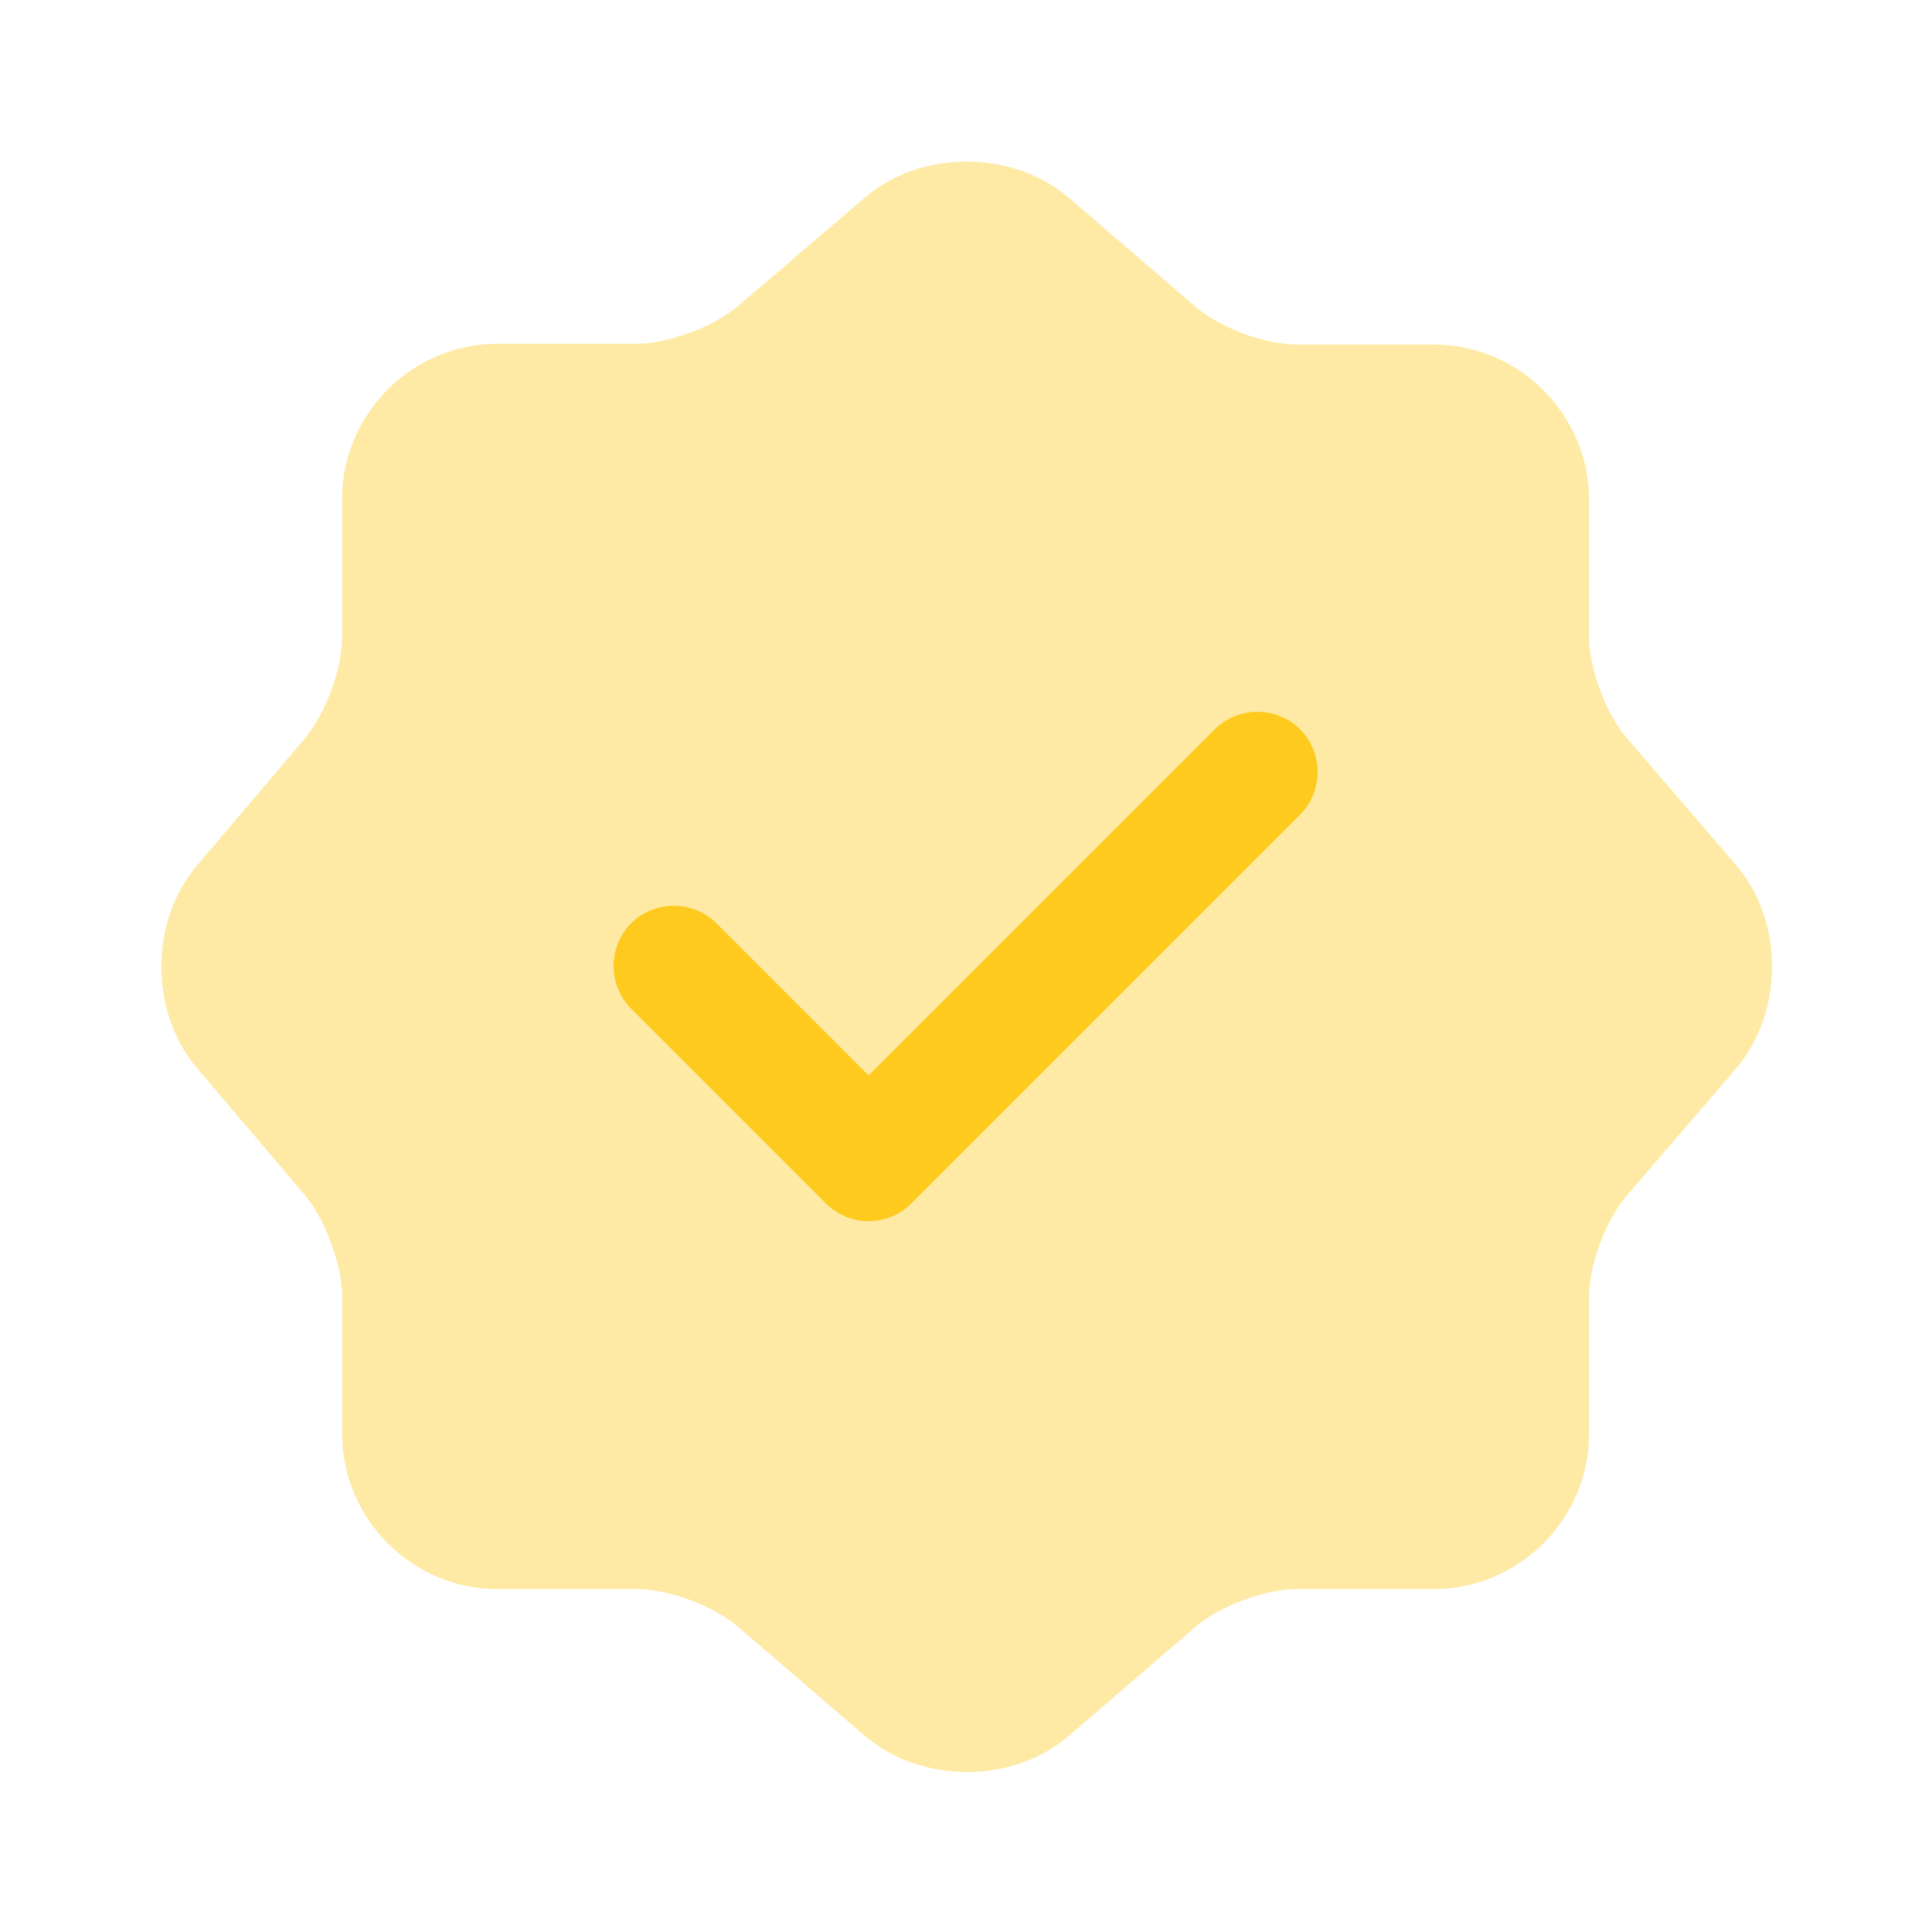
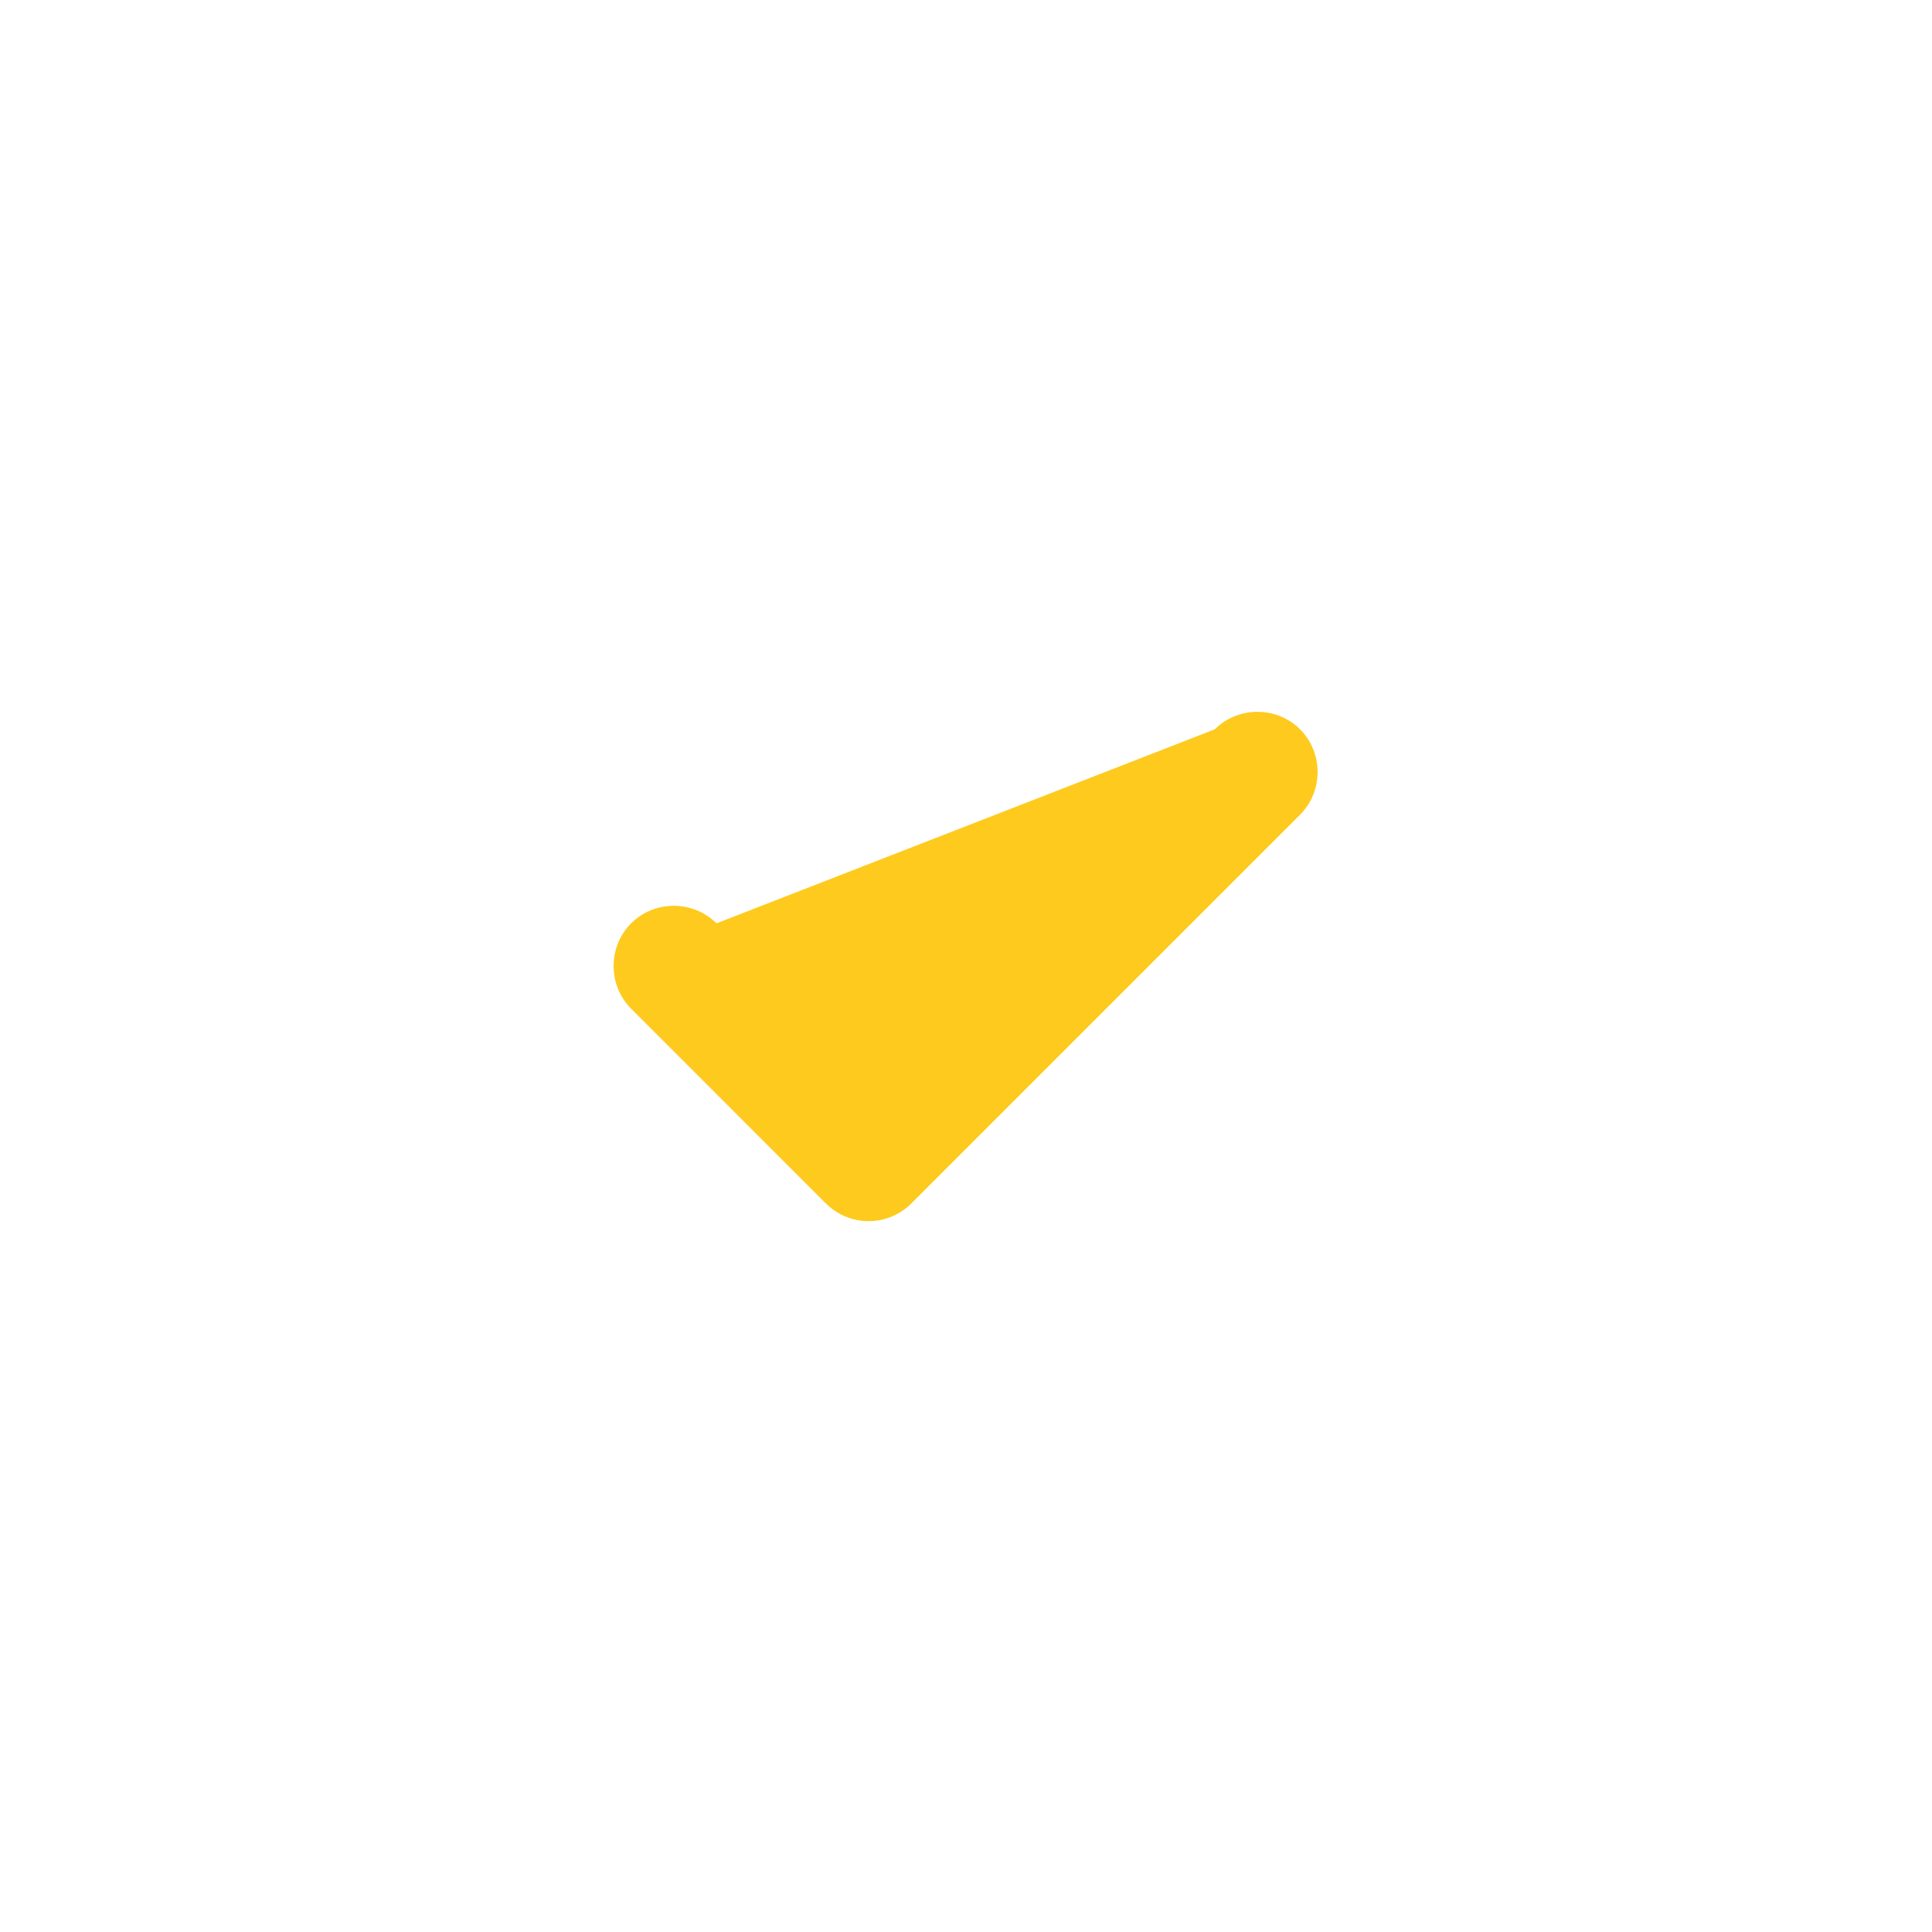
<svg xmlns="http://www.w3.org/2000/svg" width="52" height="52" viewBox="0 0 52 52" fill="none">
-   <path opacity="0.4" d="M23.292 5.308C24.787 4.03 27.235 4.03 28.752 5.308L32.175 8.255C32.825 8.818 34.038 9.273 34.905 9.273H38.588C40.885 9.273 42.77 11.158 42.77 13.455V17.138C42.77 17.983 43.225 19.218 43.788 19.868L46.735 23.292C48.013 24.787 48.013 27.235 46.735 28.752L43.788 32.175C43.225 32.825 42.77 34.038 42.77 34.905V38.588C42.77 40.885 40.885 42.77 38.588 42.77H34.905C34.06 42.77 32.825 43.225 32.175 43.788L28.752 46.735C27.257 48.013 24.808 48.013 23.292 46.735L19.868 43.788C19.218 43.225 18.005 42.77 17.138 42.77H13.39C11.093 42.77 9.208 40.885 9.208 38.588V34.883C9.208 34.038 8.753 32.825 8.212 32.175L5.287 28.73C4.03 27.235 4.03 24.808 5.287 23.313L8.212 19.868C8.753 19.218 9.208 18.005 9.208 17.16V13.433C9.208 11.137 11.093 9.252 13.39 9.252H17.138C17.983 9.252 19.218 8.797 19.868 8.233L23.292 5.308Z" fill="#FECA1D" />
-   <path d="M23.378 32.868C22.945 32.868 22.534 32.695 22.23 32.392L16.987 27.148C16.358 26.52 16.358 25.48 16.987 24.852C17.615 24.223 18.655 24.223 19.284 24.852L23.378 28.947L32.695 19.63C33.324 19.002 34.364 19.002 34.992 19.63C35.62 20.258 35.62 21.298 34.992 21.927L24.527 32.392C24.224 32.695 23.812 32.868 23.378 32.868Z" fill="#FECA1D" />
+   <path d="M23.378 32.868C22.945 32.868 22.534 32.695 22.23 32.392L16.987 27.148C16.358 26.52 16.358 25.48 16.987 24.852C17.615 24.223 18.655 24.223 19.284 24.852L32.695 19.63C33.324 19.002 34.364 19.002 34.992 19.63C35.62 20.258 35.62 21.298 34.992 21.927L24.527 32.392C24.224 32.695 23.812 32.868 23.378 32.868Z" fill="#FECA1D" />
</svg>